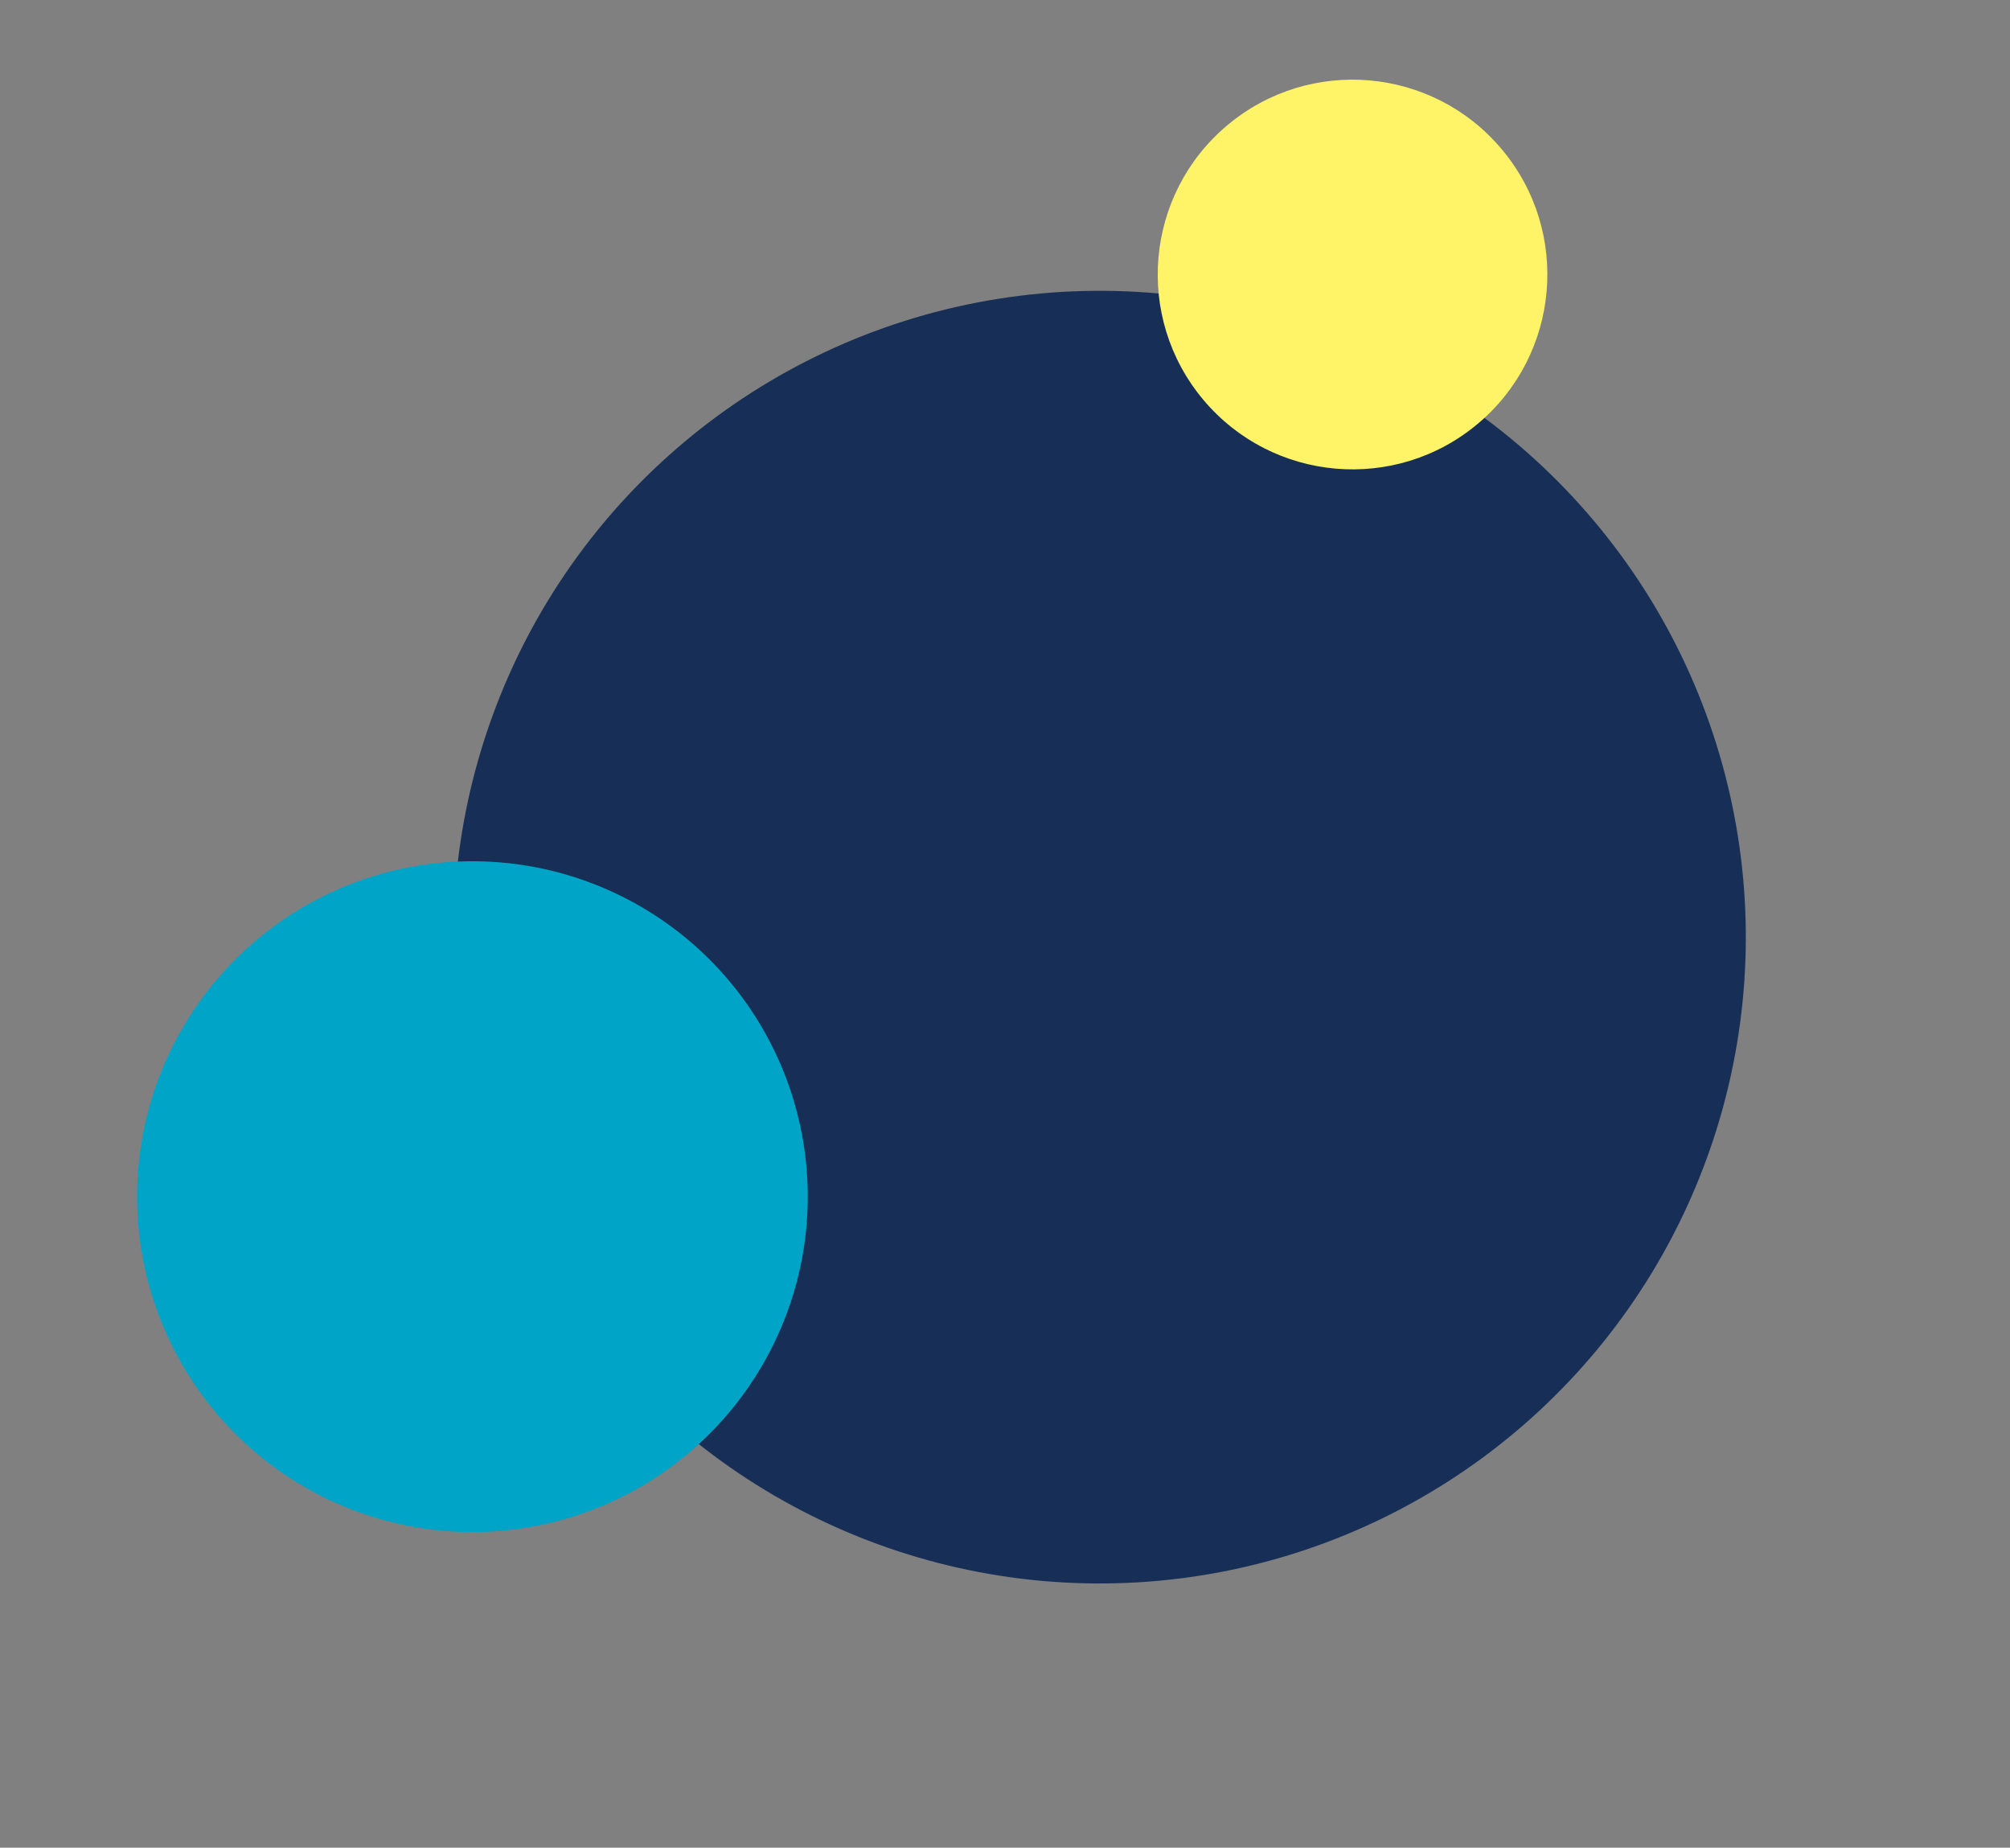
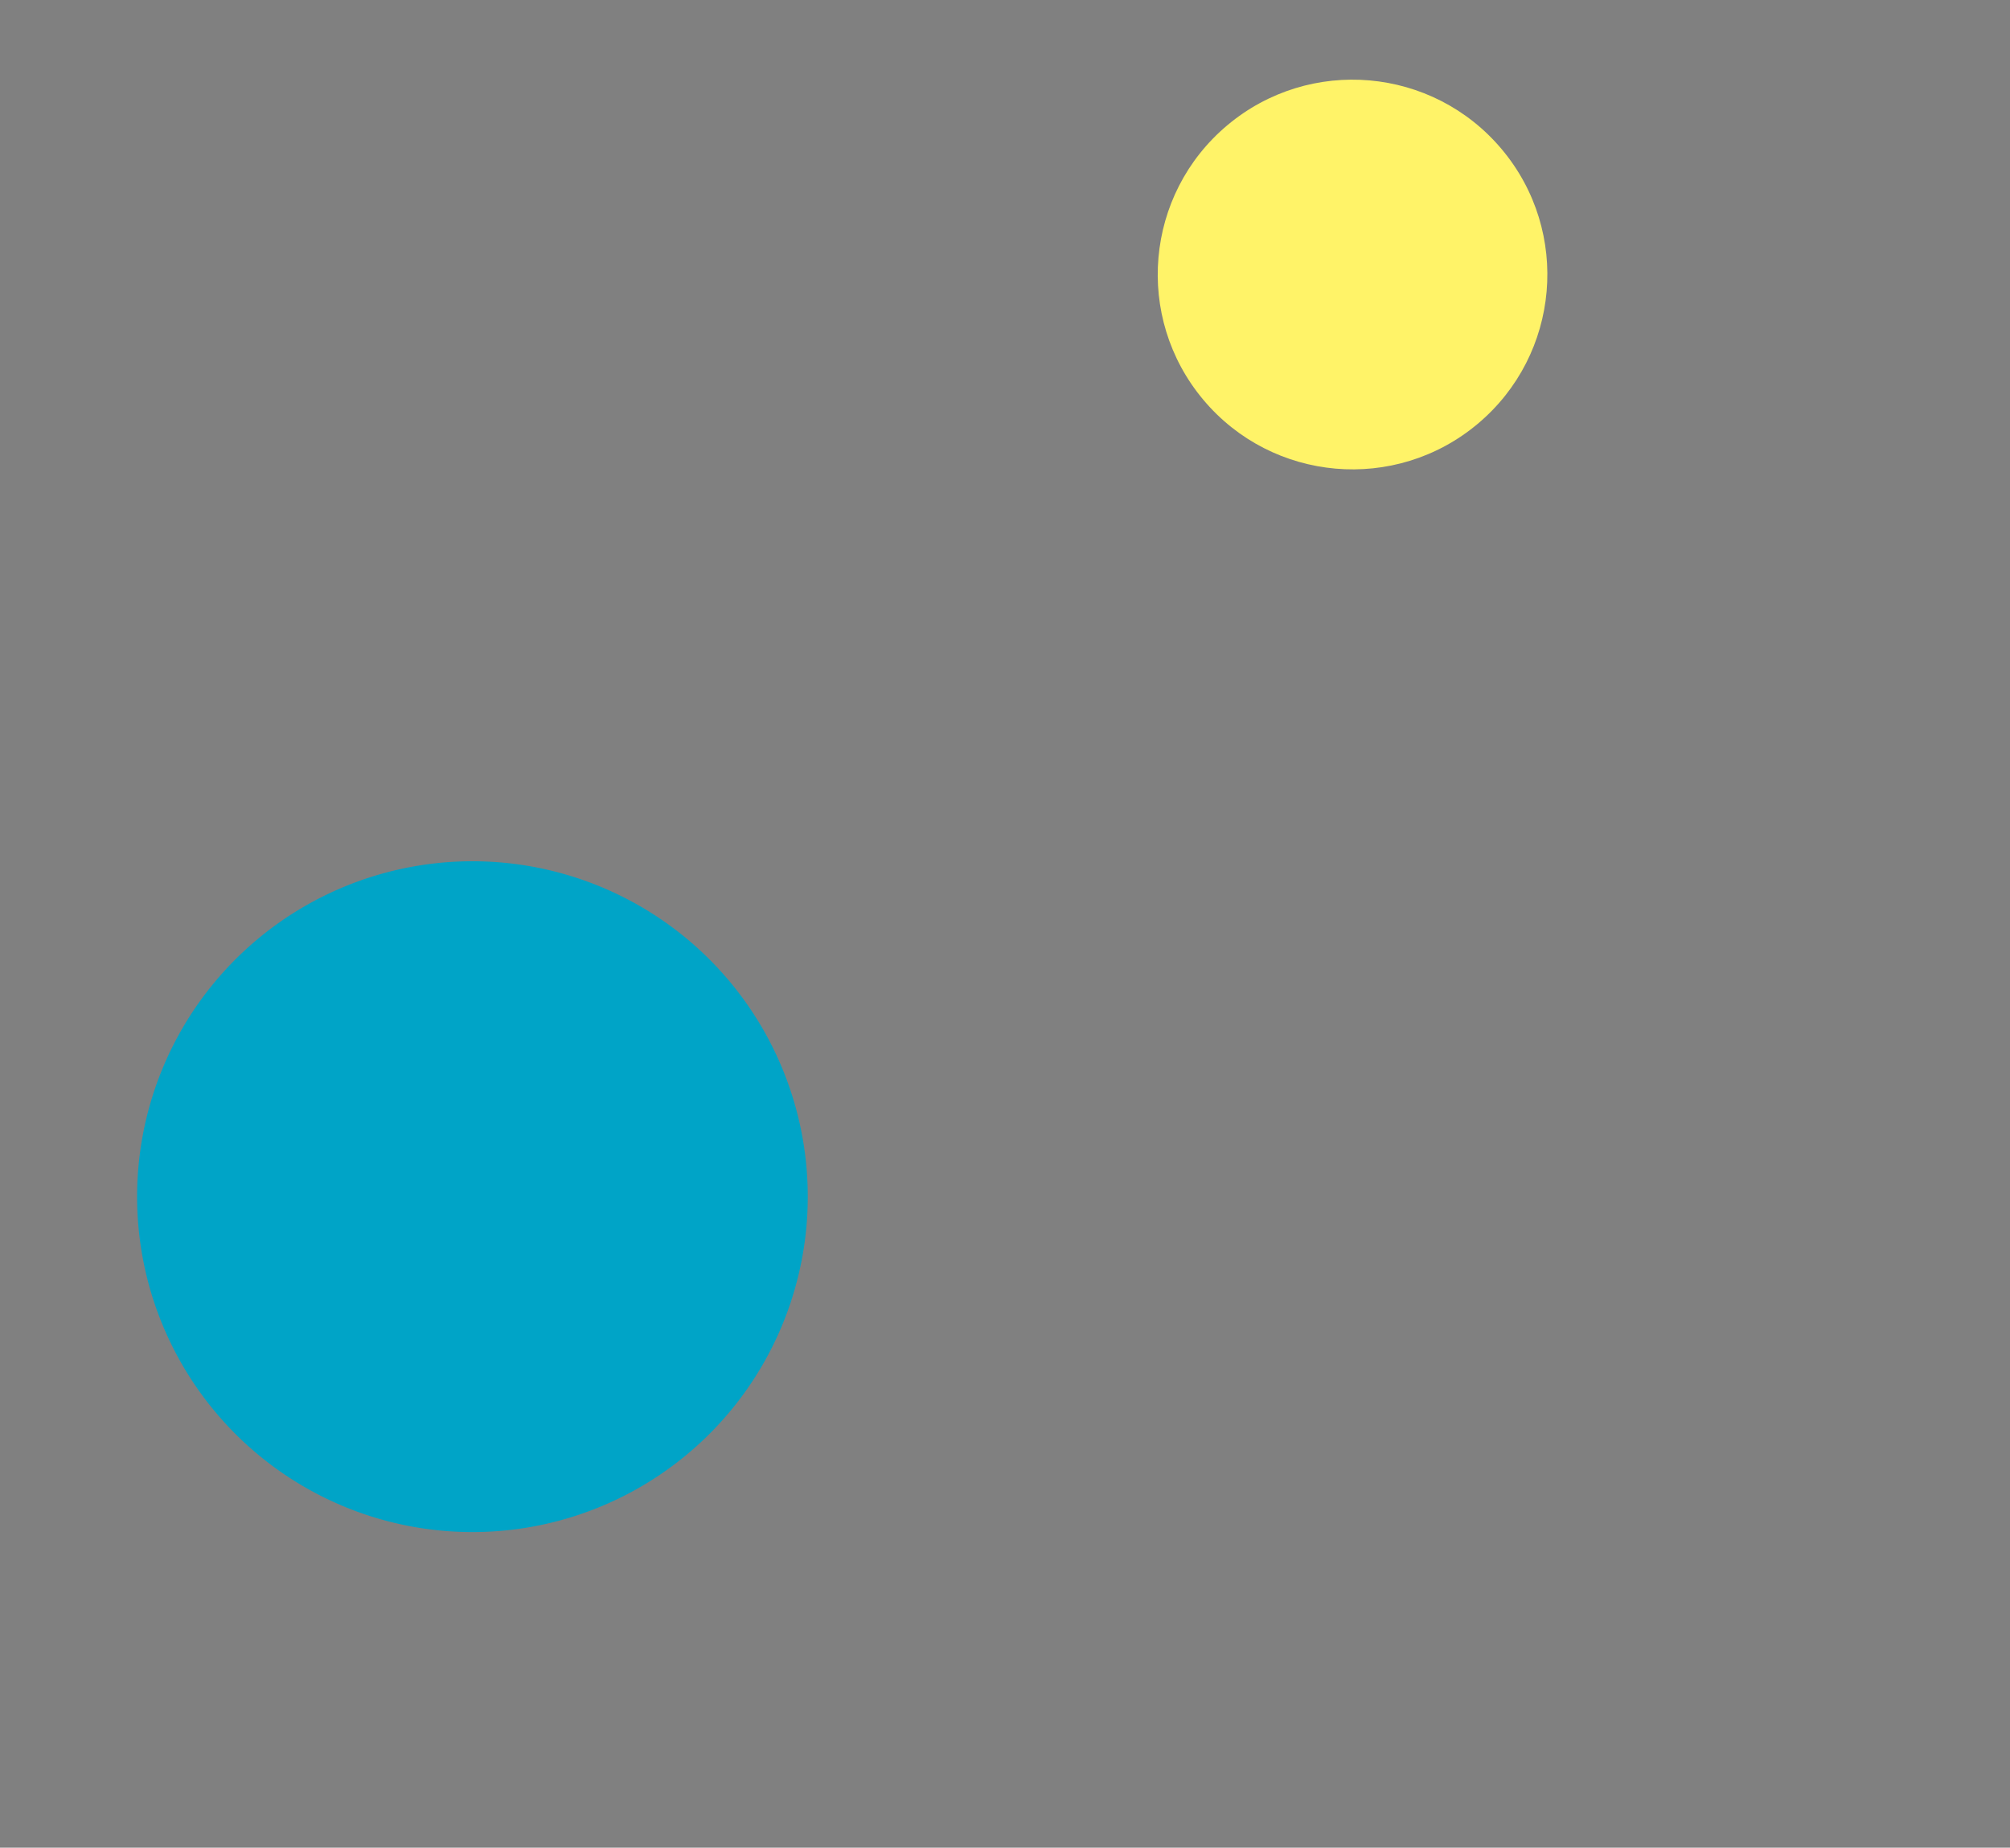
<svg xmlns="http://www.w3.org/2000/svg" width="944.057" height="867.639" viewBox="0 0 944.057 867.639">
  <rect x="0" y="0" width="944.057" height="867.639" fill="#808080" stroke="none" />
  <g id="Group_63" data-name="Group 63" transform="translate(944.057 477.467) rotate(140)">
-     <circle id="Ellipse_24" data-name="Ellipse 24" cx="303.5" cy="303.5" r="303.5" fill="#172f57" />
-     <path id="Path_280" data-name="Path 280" d="M157.5,0A157.5,157.5,0,1,1,0,157.5,157.5,157.5,0,0,1,157.5,0Z" transform="translate(450 242)" fill="#00a4c7" />
+     <path id="Path_280" data-name="Path 280" d="M157.5,0A157.5,157.5,0,1,1,0,157.5,157.5,157.5,0,0,1,157.5,0" transform="translate(450 242)" fill="#00a4c7" />
    <circle id="Ellipse_28" data-name="Ellipse 28" cx="91.5" cy="91.5" r="91.5" transform="translate(-79 374)" fill="#fff368" />
  </g>
</svg>